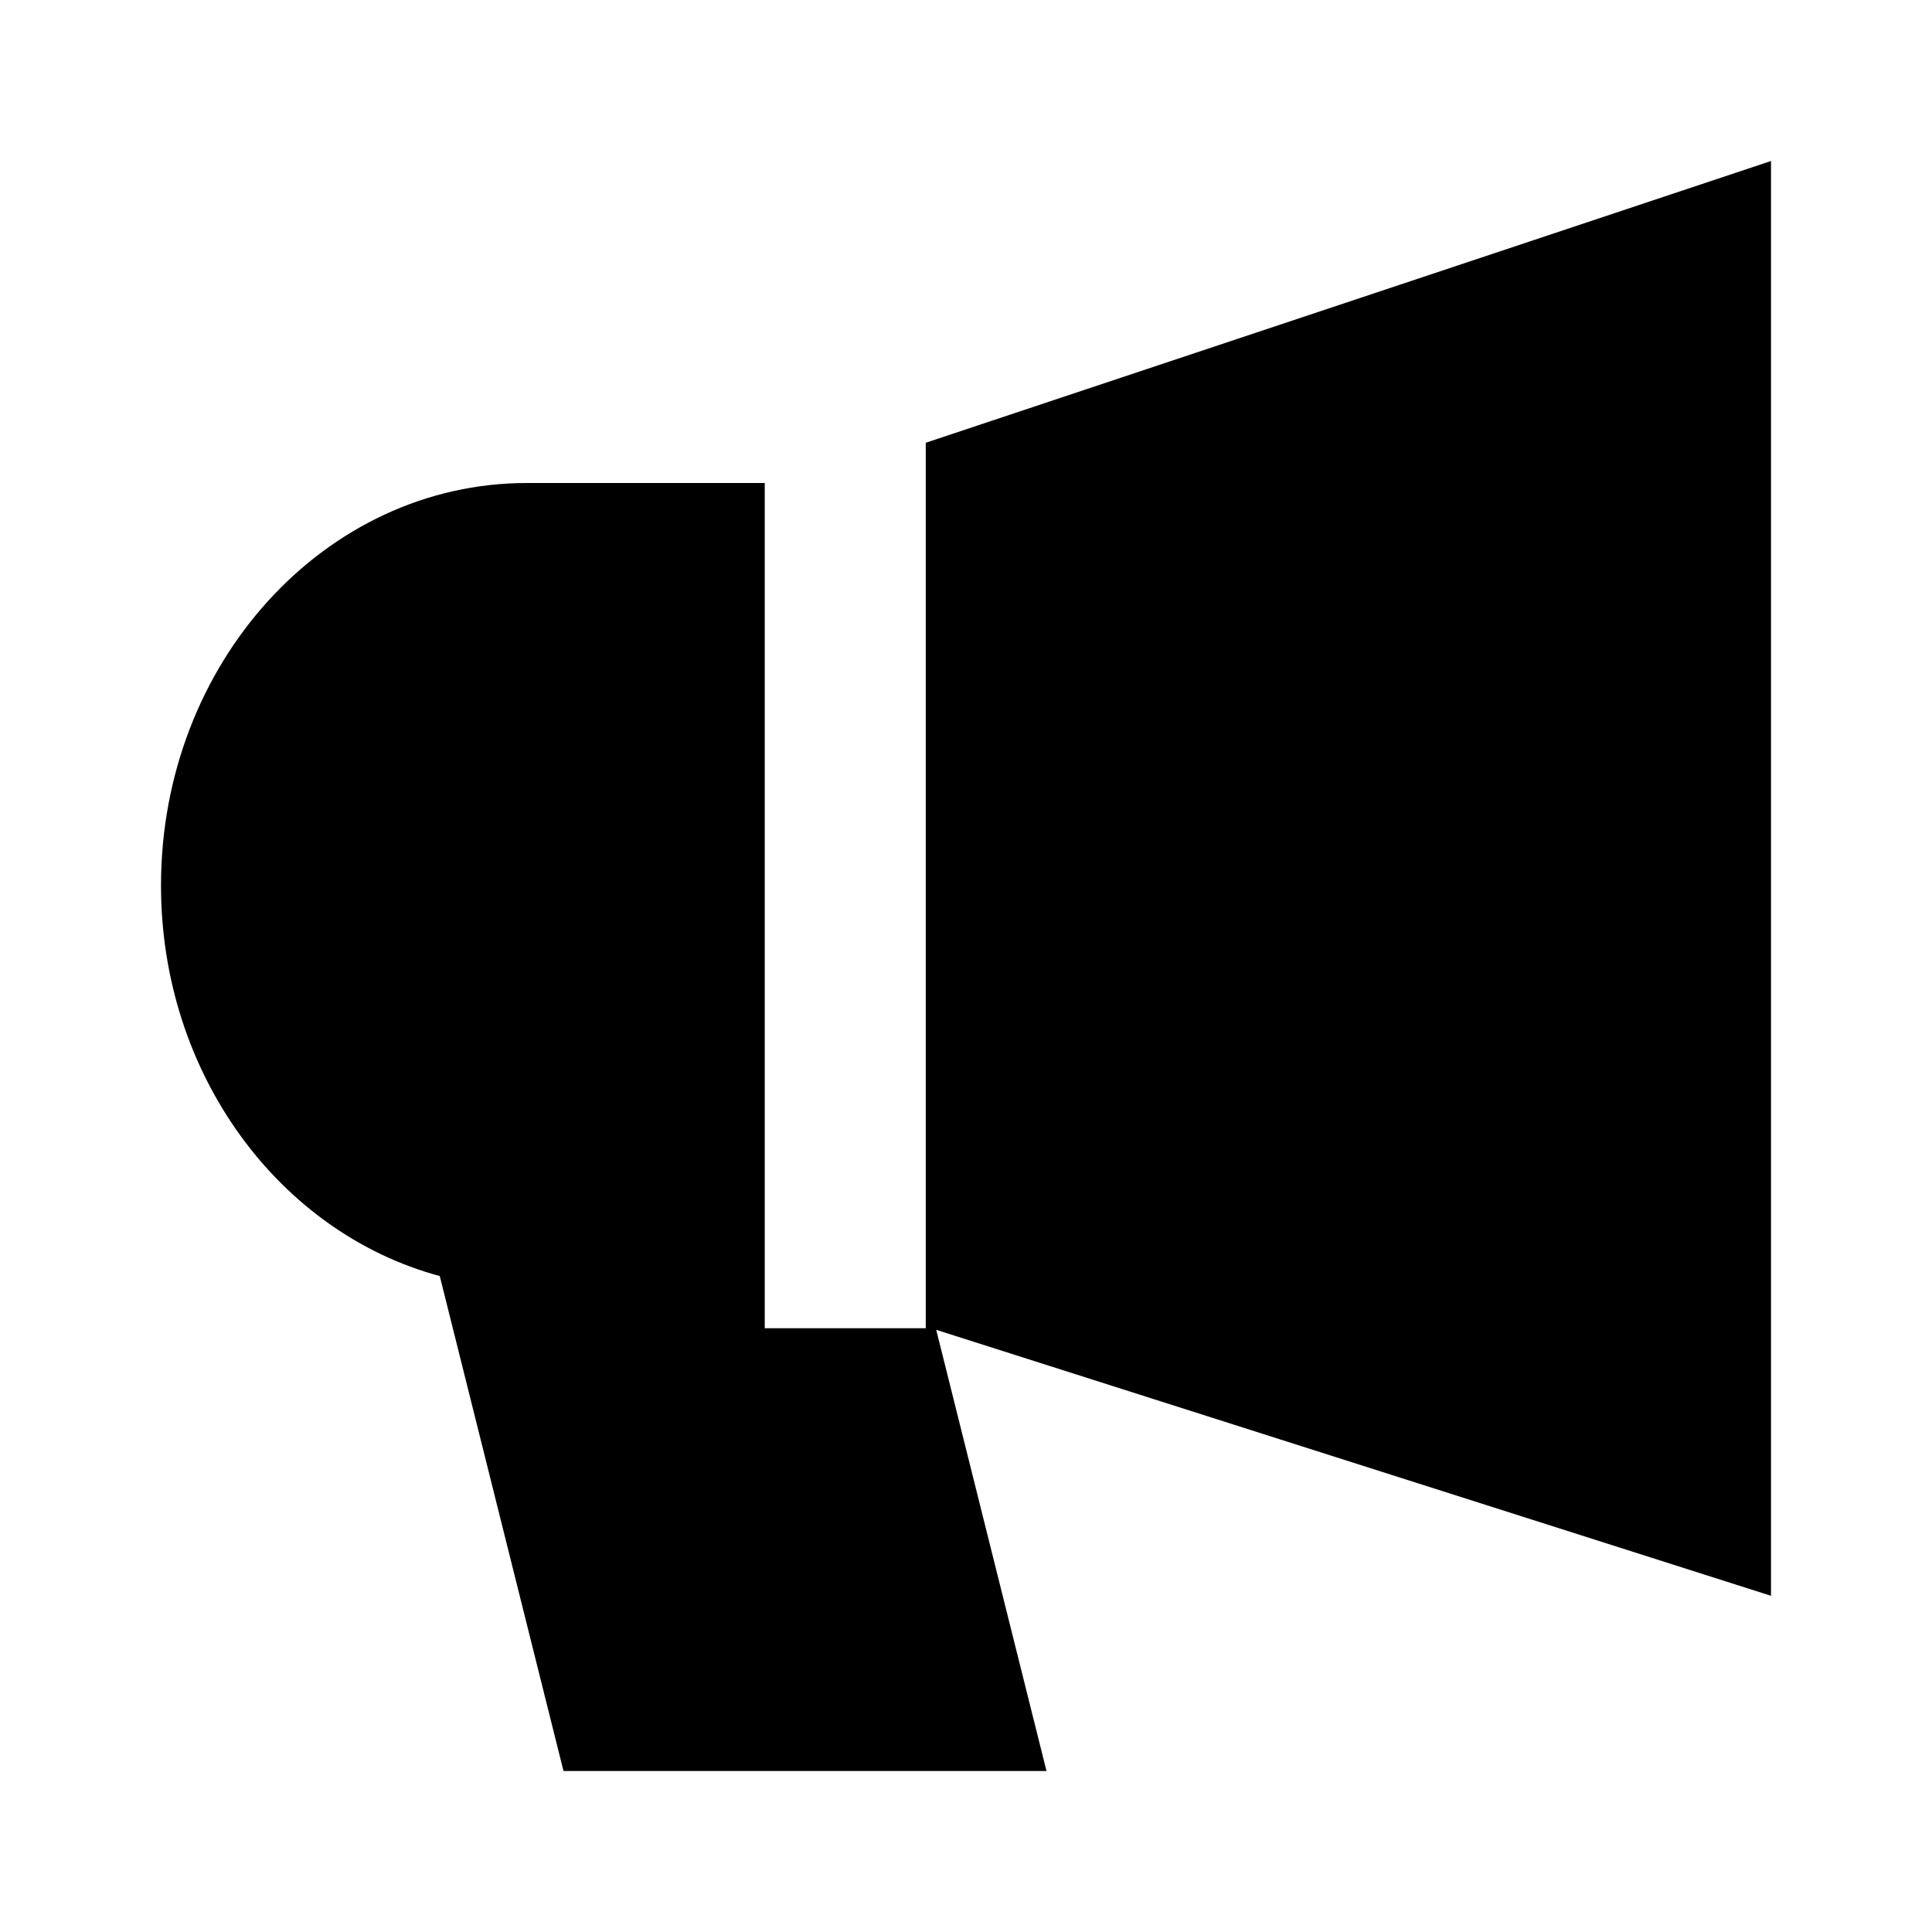
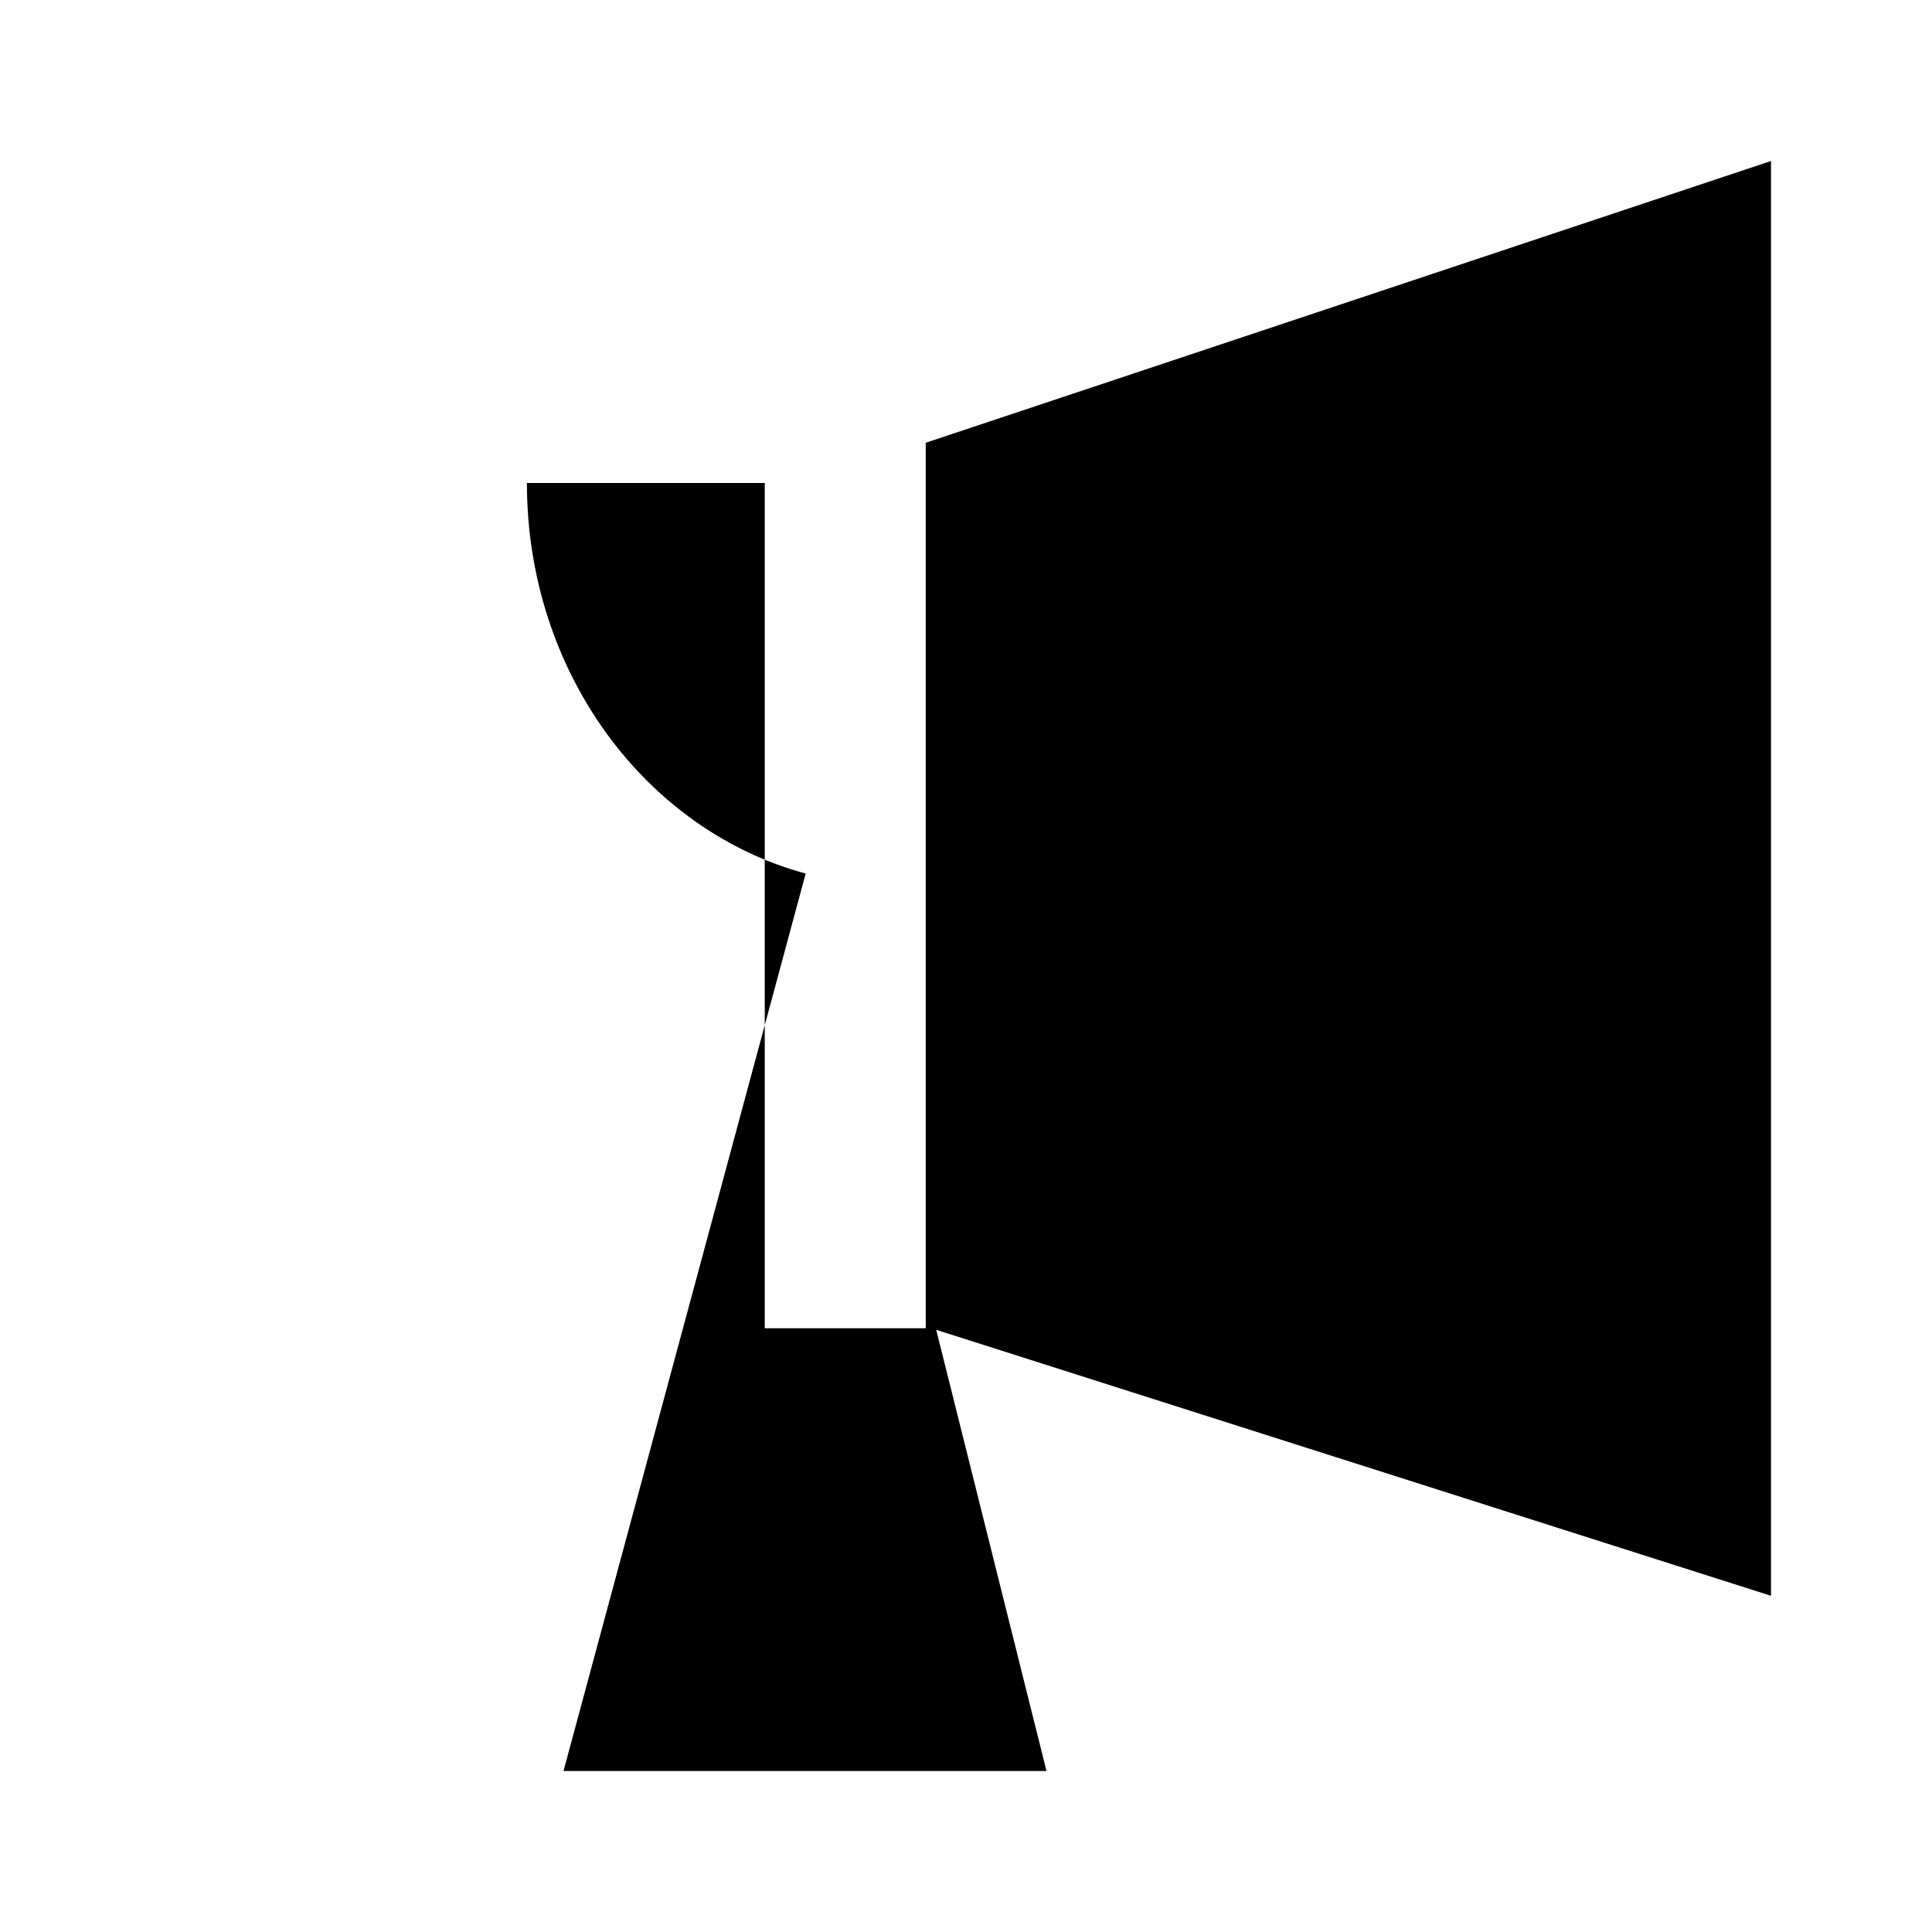
<svg xmlns="http://www.w3.org/2000/svg" width="800px" height="800px" viewBox="0 0 48 48">
-   <path d="M0 0h48v48H0z" fill="none" />
  <g id="Shopicon">
-     <path d="M23,33h-4V12h-5.909C8.07,12,4,16.477,4,22c0,4.701,2.952,8.633,6.926,9.703L14,44h12l-2.74-10.961L44,39.647V4l-21,7V33z" />
+     <path d="M23,33h-4V12h-5.909c0,4.701,2.952,8.633,6.926,9.703L14,44h12l-2.74-10.961L44,39.647V4l-21,7V33z" />
  </g>
</svg>